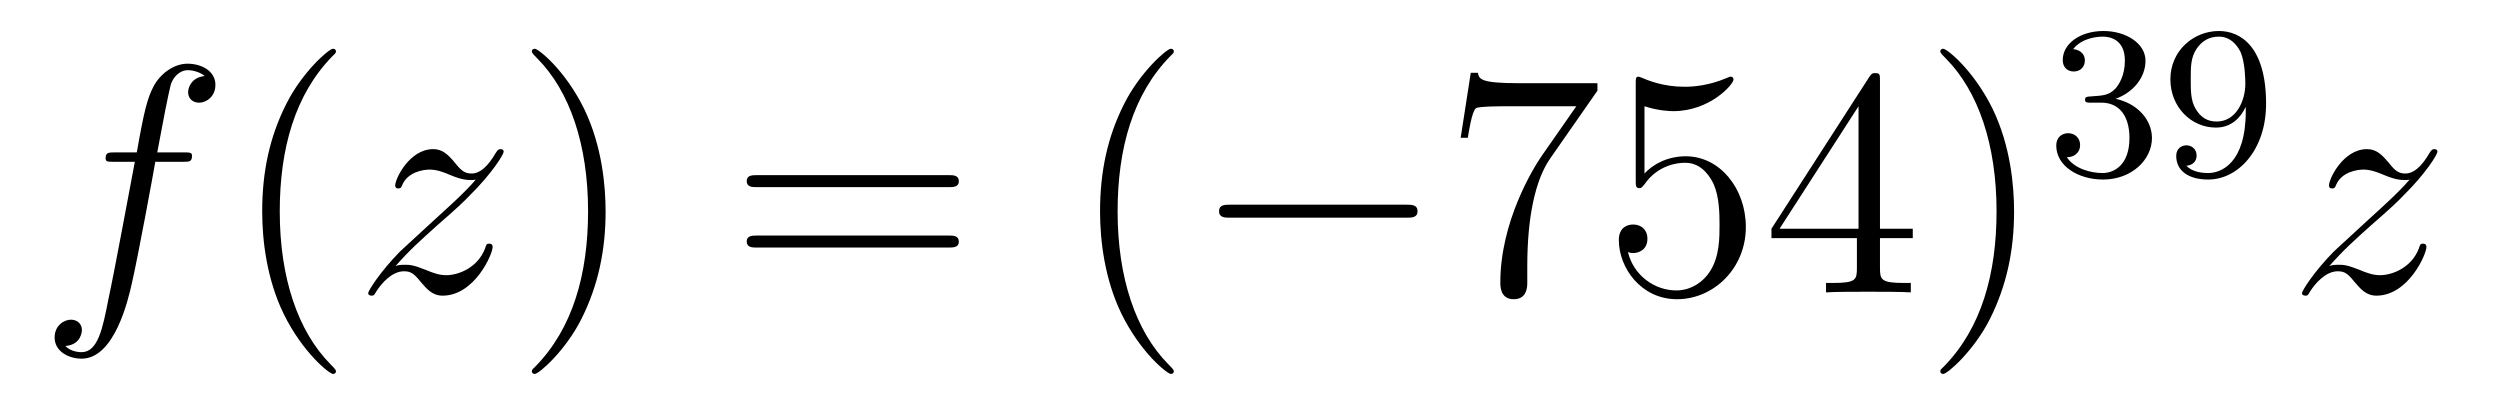
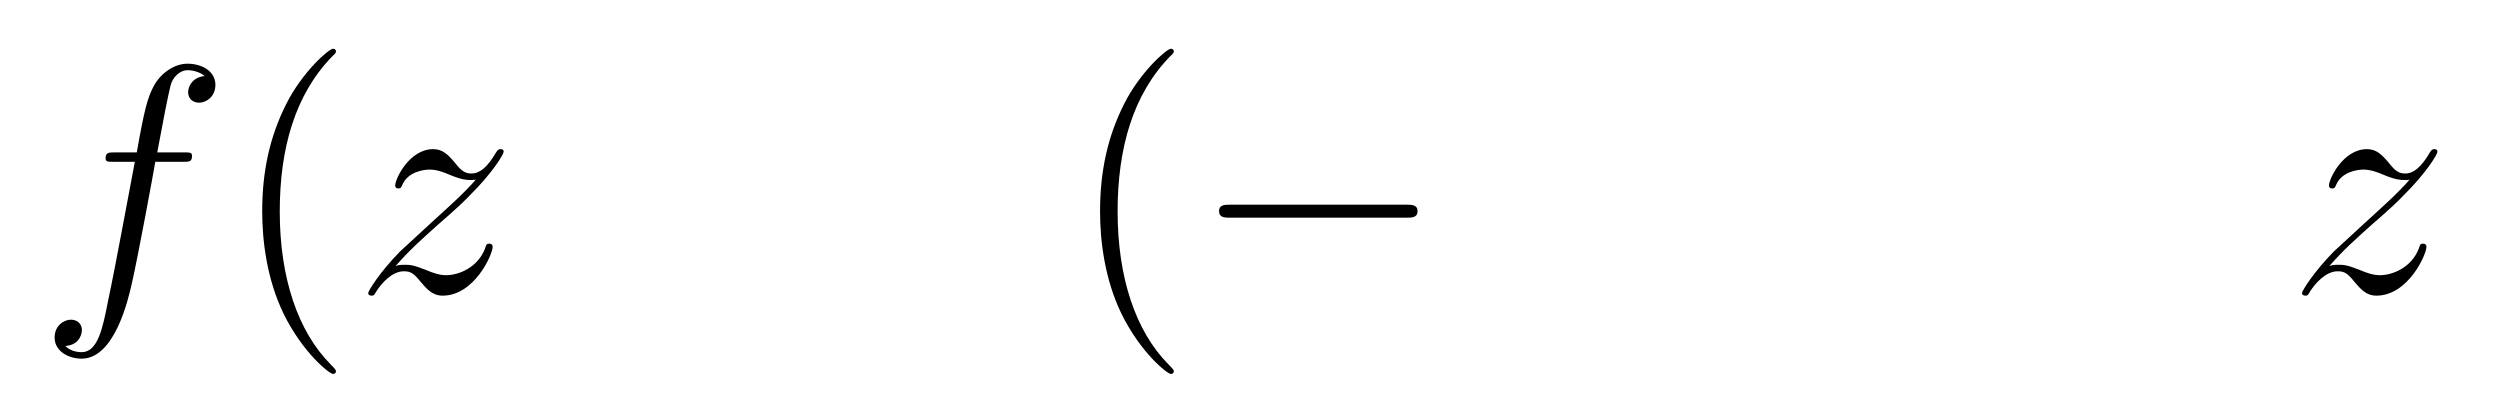
<svg xmlns="http://www.w3.org/2000/svg" height="15pt" version="1.1" viewBox="0 -15 92 15" width="92pt">
  <g id="page1">
    <g transform="matrix(1 0 0 1 -127 650)">
      <path d="M133.732 -659.046C133.971 -659.046 134.066 -659.046 134.066 -659.273C134.066 -659.392 133.971 -659.392 133.755 -659.392H132.787C133.014 -660.623 133.182 -661.472 133.277 -661.855C133.349 -662.142 133.6 -662.417 133.911 -662.417C134.162 -662.417 134.413 -662.309 134.532 -662.202C134.066 -662.154 133.923 -661.807 133.923 -661.604C133.923 -661.365 134.102 -661.221 134.329 -661.221C134.568 -661.221 134.927 -661.424 134.927 -661.879C134.927 -662.381 134.425 -662.656 133.899 -662.656C133.385 -662.656 132.883 -662.273 132.644 -661.807C132.428 -661.388 132.309 -660.958 132.034 -659.392H131.233C131.006 -659.392 130.887 -659.392 130.887 -659.177C130.887 -659.046 130.958 -659.046 131.197 -659.046H131.962C131.747 -657.934 131.257 -655.232 130.982 -653.953C130.779 -652.913 130.6 -652.04 130.002 -652.04C129.966 -652.04 129.619 -652.04 129.404 -652.267C130.014 -652.315 130.014 -652.841 130.014 -652.853C130.014 -653.092 129.834 -653.236 129.608 -653.236C129.368 -653.236 129.01 -653.032 129.01 -652.578C129.01 -652.064 129.536 -651.801 130.002 -651.801C131.221 -651.801 131.723 -653.989 131.855 -654.587C132.07 -655.507 132.656 -658.687 132.715 -659.046H133.732Z" fill-rule="evenodd" />
      <path d="M139.363 -651.335C139.363 -651.371 139.363 -651.395 139.16 -651.598C137.964 -652.806 137.295 -654.778 137.295 -657.217C137.295 -659.536 137.857 -661.532 139.243 -662.943C139.363 -663.05 139.363 -663.074 139.363 -663.11C139.363 -663.182 139.303 -663.206 139.255 -663.206C139.1 -663.206 138.12 -662.345 137.534 -661.173C136.924 -659.966 136.649 -658.687 136.649 -657.217C136.649 -656.152 136.817 -654.73 137.438 -653.451C138.143 -652.017 139.124 -651.239 139.255 -651.239C139.303 -651.239 139.363 -651.263 139.363 -651.335Z" fill-rule="evenodd" />
      <path d="M141.555 -655.208C142.069 -655.794 142.487 -656.165 143.085 -656.703C143.802 -657.324 144.113 -657.623 144.28 -657.802C145.117 -658.627 145.535 -659.321 145.535 -659.416C145.535 -659.512 145.44 -659.512 145.416 -659.512C145.332 -659.512 145.308 -659.464 145.248 -659.38C144.95 -658.866 144.663 -658.615 144.352 -658.615C144.101 -658.615 143.969 -658.723 143.742 -659.01C143.491 -659.308 143.288 -659.512 142.941 -659.512C142.069 -659.512 141.543 -658.424 141.543 -658.173C141.543 -658.137 141.555 -658.065 141.662 -658.065C141.758 -658.065 141.77 -658.113 141.805 -658.197C142.009 -658.675 142.583 -658.759 142.81 -658.759C143.061 -658.759 143.3 -658.675 143.551 -658.567C144.005 -658.376 144.196 -658.376 144.316 -658.376C144.399 -658.376 144.447 -658.376 144.507 -658.388C144.113 -657.922 143.467 -657.348 142.929 -656.858L141.722 -655.746C140.993 -655.005 140.55 -654.3 140.55 -654.216C140.55 -654.144 140.61 -654.12 140.682 -654.12C140.754 -654.12 140.766 -654.132 140.849 -654.276C141.04 -654.575 141.423 -655.017 141.865 -655.017C142.116 -655.017 142.236 -654.933 142.475 -654.634C142.702 -654.372 142.905 -654.12 143.288 -654.12C144.459 -654.12 145.129 -655.639 145.129 -655.913C145.129 -655.961 145.117 -656.033 144.997 -656.033C144.902 -656.033 144.89 -655.985 144.854 -655.866C144.591 -655.16 143.886 -654.873 143.42 -654.873C143.168 -654.873 142.929 -654.957 142.678 -655.065C142.2 -655.256 142.069 -655.256 141.913 -655.256C141.794 -655.256 141.662 -655.256 141.555 -655.208Z" fill-rule="evenodd" />
-       <path d="M149.286 -657.217C149.286 -658.125 149.166 -659.607 148.497 -660.994C147.792 -662.428 146.811 -663.206 146.68 -663.206C146.632 -663.206 146.572 -663.182 146.572 -663.11C146.572 -663.074 146.572 -663.05 146.775 -662.847C147.971 -661.64 148.641 -659.667 148.641 -657.228C148.641 -654.909 148.079 -652.913 146.692 -651.502C146.572 -651.395 146.572 -651.371 146.572 -651.335C146.572 -651.263 146.632 -651.239 146.68 -651.239C146.835 -651.239 147.816 -652.1 148.401 -653.272C149.011 -654.491 149.286 -655.782 149.286 -657.217Z" fill-rule="evenodd" />
-       <path d="M161.903 -658.113C162.07 -658.113 162.285 -658.113 162.285 -658.328C162.285 -658.555 162.082 -658.555 161.903 -658.555H154.862C154.694 -658.555 154.479 -658.555 154.479 -658.34C154.479 -658.113 154.682 -658.113 154.862 -658.113H161.903ZM161.903 -655.89C162.07 -655.89 162.285 -655.89 162.285 -656.105C162.285 -656.332 162.082 -656.332 161.903 -656.332H154.862C154.694 -656.332 154.479 -656.332 154.479 -656.117C154.479 -655.89 154.682 -655.89 154.862 -655.89H161.903Z" fill-rule="evenodd" />
      <path d="M170.196 -651.335C170.196 -651.371 170.196 -651.395 169.992 -651.598C168.797 -652.806 168.128 -654.778 168.128 -657.217C168.128 -659.536 168.689 -661.532 170.076 -662.943C170.196 -663.05 170.196 -663.074 170.196 -663.11C170.196 -663.182 170.136 -663.206 170.088 -663.206C169.933 -663.206 168.953 -662.345 168.367 -661.173C167.757 -659.966 167.482 -658.687 167.482 -657.217C167.482 -656.152 167.649 -654.73 168.271 -653.451C168.976 -652.017 169.957 -651.239 170.088 -651.239C170.136 -651.239 170.196 -651.263 170.196 -651.335Z" fill-rule="evenodd" />
      <path d="M178.747 -656.989C178.95 -656.989 179.166 -656.989 179.166 -657.228C179.166 -657.468 178.95 -657.468 178.747 -657.468H172.28C172.077 -657.468 171.861 -657.468 171.861 -657.228C171.861 -656.989 172.077 -656.989 172.28 -656.989H178.747Z" fill-rule="evenodd" />
-       <path d="M185.786 -661.663V-661.938H182.905C181.458 -661.938 181.434 -662.094 181.387 -662.321H181.124L180.753 -659.93H181.016C181.052 -660.145 181.159 -660.887 181.315 -661.018C181.411 -661.09 182.307 -661.09 182.474 -661.09H185.009L183.742 -659.273C183.419 -658.807 182.212 -656.846 182.212 -654.599C182.212 -654.467 182.212 -653.989 182.702 -653.989C183.204 -653.989 183.204 -654.455 183.204 -654.611V-655.208C183.204 -656.989 183.491 -658.376 184.053 -659.177L185.786 -661.663ZM187.517 -661.09C188.031 -660.922 188.45 -660.91 188.581 -660.91C189.932 -660.91 190.793 -661.902 190.793 -662.07C190.793 -662.118 190.769 -662.178 190.697 -662.178C190.673 -662.178 190.65 -662.178 190.542 -662.13C189.872 -661.843 189.299 -661.807 188.988 -661.807C188.199 -661.807 187.637 -662.046 187.41 -662.142C187.326 -662.178 187.302 -662.178 187.291 -662.178C187.195 -662.178 187.195 -662.106 187.195 -661.914V-658.364C187.195 -658.149 187.195 -658.077 187.338 -658.077C187.398 -658.077 187.41 -658.089 187.53 -658.233C187.864 -658.723 188.426 -659.01 189.024 -659.01C189.657 -659.01 189.968 -658.424 190.064 -658.221C190.267 -657.754 190.279 -657.169 190.279 -656.714C190.279 -656.26 190.279 -655.579 189.944 -655.041C189.681 -654.611 189.215 -654.312 188.689 -654.312C187.9 -654.312 187.123 -654.85 186.908 -655.722C186.968 -655.698 187.039 -655.687 187.099 -655.687C187.302 -655.687 187.625 -655.806 187.625 -656.212C187.625 -656.547 187.398 -656.738 187.099 -656.738C186.884 -656.738 186.573 -656.631 186.573 -656.165C186.573 -655.148 187.386 -653.989 188.713 -653.989C190.064 -653.989 191.247 -655.125 191.247 -656.643C191.247 -658.065 190.291 -659.249 189.036 -659.249C188.354 -659.249 187.828 -658.95 187.517 -658.615V-661.09ZM196.183 -662.022C196.183 -662.249 196.183 -662.309 196.015 -662.309C195.92 -662.309 195.884 -662.309 195.788 -662.166L192.19 -656.583V-656.236H195.334V-655.148C195.334 -654.706 195.31 -654.587 194.437 -654.587H194.198V-654.24C194.473 -654.264 195.418 -654.264 195.752 -654.264S197.044 -654.264 197.318 -654.24V-654.587H197.08C196.218 -654.587 196.183 -654.706 196.183 -655.148V-656.236H197.39V-656.583H196.183V-662.022ZM195.394 -661.09V-656.583H192.488L195.394 -661.09ZM201.118 -657.217C201.118 -658.125 200.999 -659.607 200.329 -660.994C199.624 -662.428 198.644 -663.206 198.512 -663.206C198.464 -663.206 198.404 -663.182 198.404 -663.11C198.404 -663.074 198.404 -663.05 198.608 -662.847C199.804 -661.64 200.473 -659.667 200.473 -657.228C200.473 -654.909 199.912 -652.913 198.524 -651.502C198.404 -651.395 198.404 -651.371 198.404 -651.335C198.404 -651.263 198.464 -651.239 198.512 -651.239C198.667 -651.239 199.648 -652.1 200.234 -653.272C200.844 -654.491 201.118 -655.782 201.118 -657.217Z" fill-rule="evenodd" />
-       <path d="M204.336 -661.222C204.966 -661.222 205.364 -660.759 205.364 -659.922C205.364 -658.927 204.798 -658.632 204.376 -658.632C203.938 -658.632 203.34 -658.791 203.06 -659.213C203.348 -659.213 203.548 -659.397 203.548 -659.66C203.548 -659.915 203.364 -660.098 203.108 -660.098C202.894 -660.098 202.67 -659.962 202.67 -659.644C202.67 -658.887 203.484 -658.393 204.392 -658.393C205.452 -658.393 206.192 -659.126 206.192 -659.922C206.192 -660.584 205.667 -661.19 204.854 -661.365C205.483 -661.588 205.954 -662.13 205.954 -662.767C205.954 -663.405 205.236 -663.859 204.408 -663.859C203.555 -663.859 202.909 -663.397 202.909 -662.791C202.909 -662.496 203.108 -662.369 203.316 -662.369C203.563 -662.369 203.723 -662.544 203.723 -662.775C203.723 -663.07 203.467 -663.182 203.292 -663.19C203.627 -663.628 204.24 -663.652 204.384 -663.652C204.59 -663.652 205.196 -663.588 205.196 -662.767C205.196 -662.209 204.966 -661.875 204.854 -661.747C204.616 -661.5 204.432 -661.484 203.946 -661.452C203.794 -661.445 203.73 -661.437 203.73 -661.333C203.73 -661.222 203.802 -661.222 203.938 -661.222H204.336ZM209.644 -660.911C209.644 -658.966 208.72 -658.632 208.258 -658.632C208.09 -658.632 207.676 -658.656 207.461 -658.902C207.811 -658.934 207.835 -659.197 207.835 -659.277C207.835 -659.516 207.652 -659.652 207.461 -659.652C207.317 -659.652 207.085 -659.564 207.085 -659.261C207.085 -658.719 207.532 -658.393 208.265 -658.393C209.357 -658.393 210.392 -659.476 210.392 -661.182C210.392 -663.253 209.477 -663.859 208.656 -663.859C207.715 -663.859 206.87 -663.126 206.87 -662.082C206.87 -661.054 207.643 -660.305 208.544 -660.305C209.11 -660.305 209.453 -660.664 209.644 -661.07V-660.911ZM208.576 -660.528C208.21 -660.528 207.978 -660.696 207.803 -660.99C207.619 -661.285 207.619 -661.668 207.619 -662.074C207.619 -662.544 207.619 -662.879 207.835 -663.206C208.034 -663.492 208.289 -663.652 208.663 -663.652C209.197 -663.652 209.429 -663.126 209.453 -663.086C209.62 -662.696 209.628 -662.074 209.628 -661.915C209.628 -661.285 209.285 -660.528 208.576 -660.528Z" fill-rule="evenodd" />
      <path d="M212.718 -655.208C213.232 -655.794 213.65 -656.165 214.248 -656.703C214.966 -657.324 215.276 -657.623 215.443 -657.802C216.281 -658.627 216.698 -659.321 216.698 -659.416C216.698 -659.512 216.604 -659.512 216.58 -659.512C216.496 -659.512 216.472 -659.464 216.412 -659.38C216.113 -658.866 215.826 -658.615 215.515 -658.615C215.264 -658.615 215.132 -658.723 214.906 -659.01C214.655 -659.308 214.452 -659.512 214.105 -659.512C213.232 -659.512 212.706 -658.424 212.706 -658.173C212.706 -658.137 212.718 -658.065 212.826 -658.065C212.921 -658.065 212.934 -658.113 212.969 -658.197C213.173 -658.675 213.746 -658.759 213.973 -658.759C214.224 -658.759 214.464 -658.675 214.715 -658.567C215.168 -658.376 215.36 -658.376 215.479 -658.376C215.563 -658.376 215.611 -658.376 215.671 -658.388C215.276 -657.922 214.631 -657.348 214.093 -656.858L212.886 -655.746C212.156 -655.005 211.714 -654.3 211.714 -654.216C211.714 -654.144 211.774 -654.12 211.846 -654.12C211.918 -654.12 211.93 -654.132 212.012 -654.276C212.204 -654.575 212.586 -655.017 213.029 -655.017C213.28 -655.017 213.4 -654.933 213.638 -654.634C213.865 -654.372 214.069 -654.12 214.452 -654.12C215.623 -654.12 216.293 -655.639 216.293 -655.913C216.293 -655.961 216.281 -656.033 216.161 -656.033C216.065 -656.033 216.054 -655.985 216.018 -655.866C215.754 -655.16 215.05 -654.873 214.583 -654.873C214.332 -654.873 214.093 -654.957 213.842 -655.065C213.364 -655.256 213.232 -655.256 213.077 -655.256C212.957 -655.256 212.826 -655.256 212.718 -655.208Z" fill-rule="evenodd" />
    </g>
  </g>
</svg>